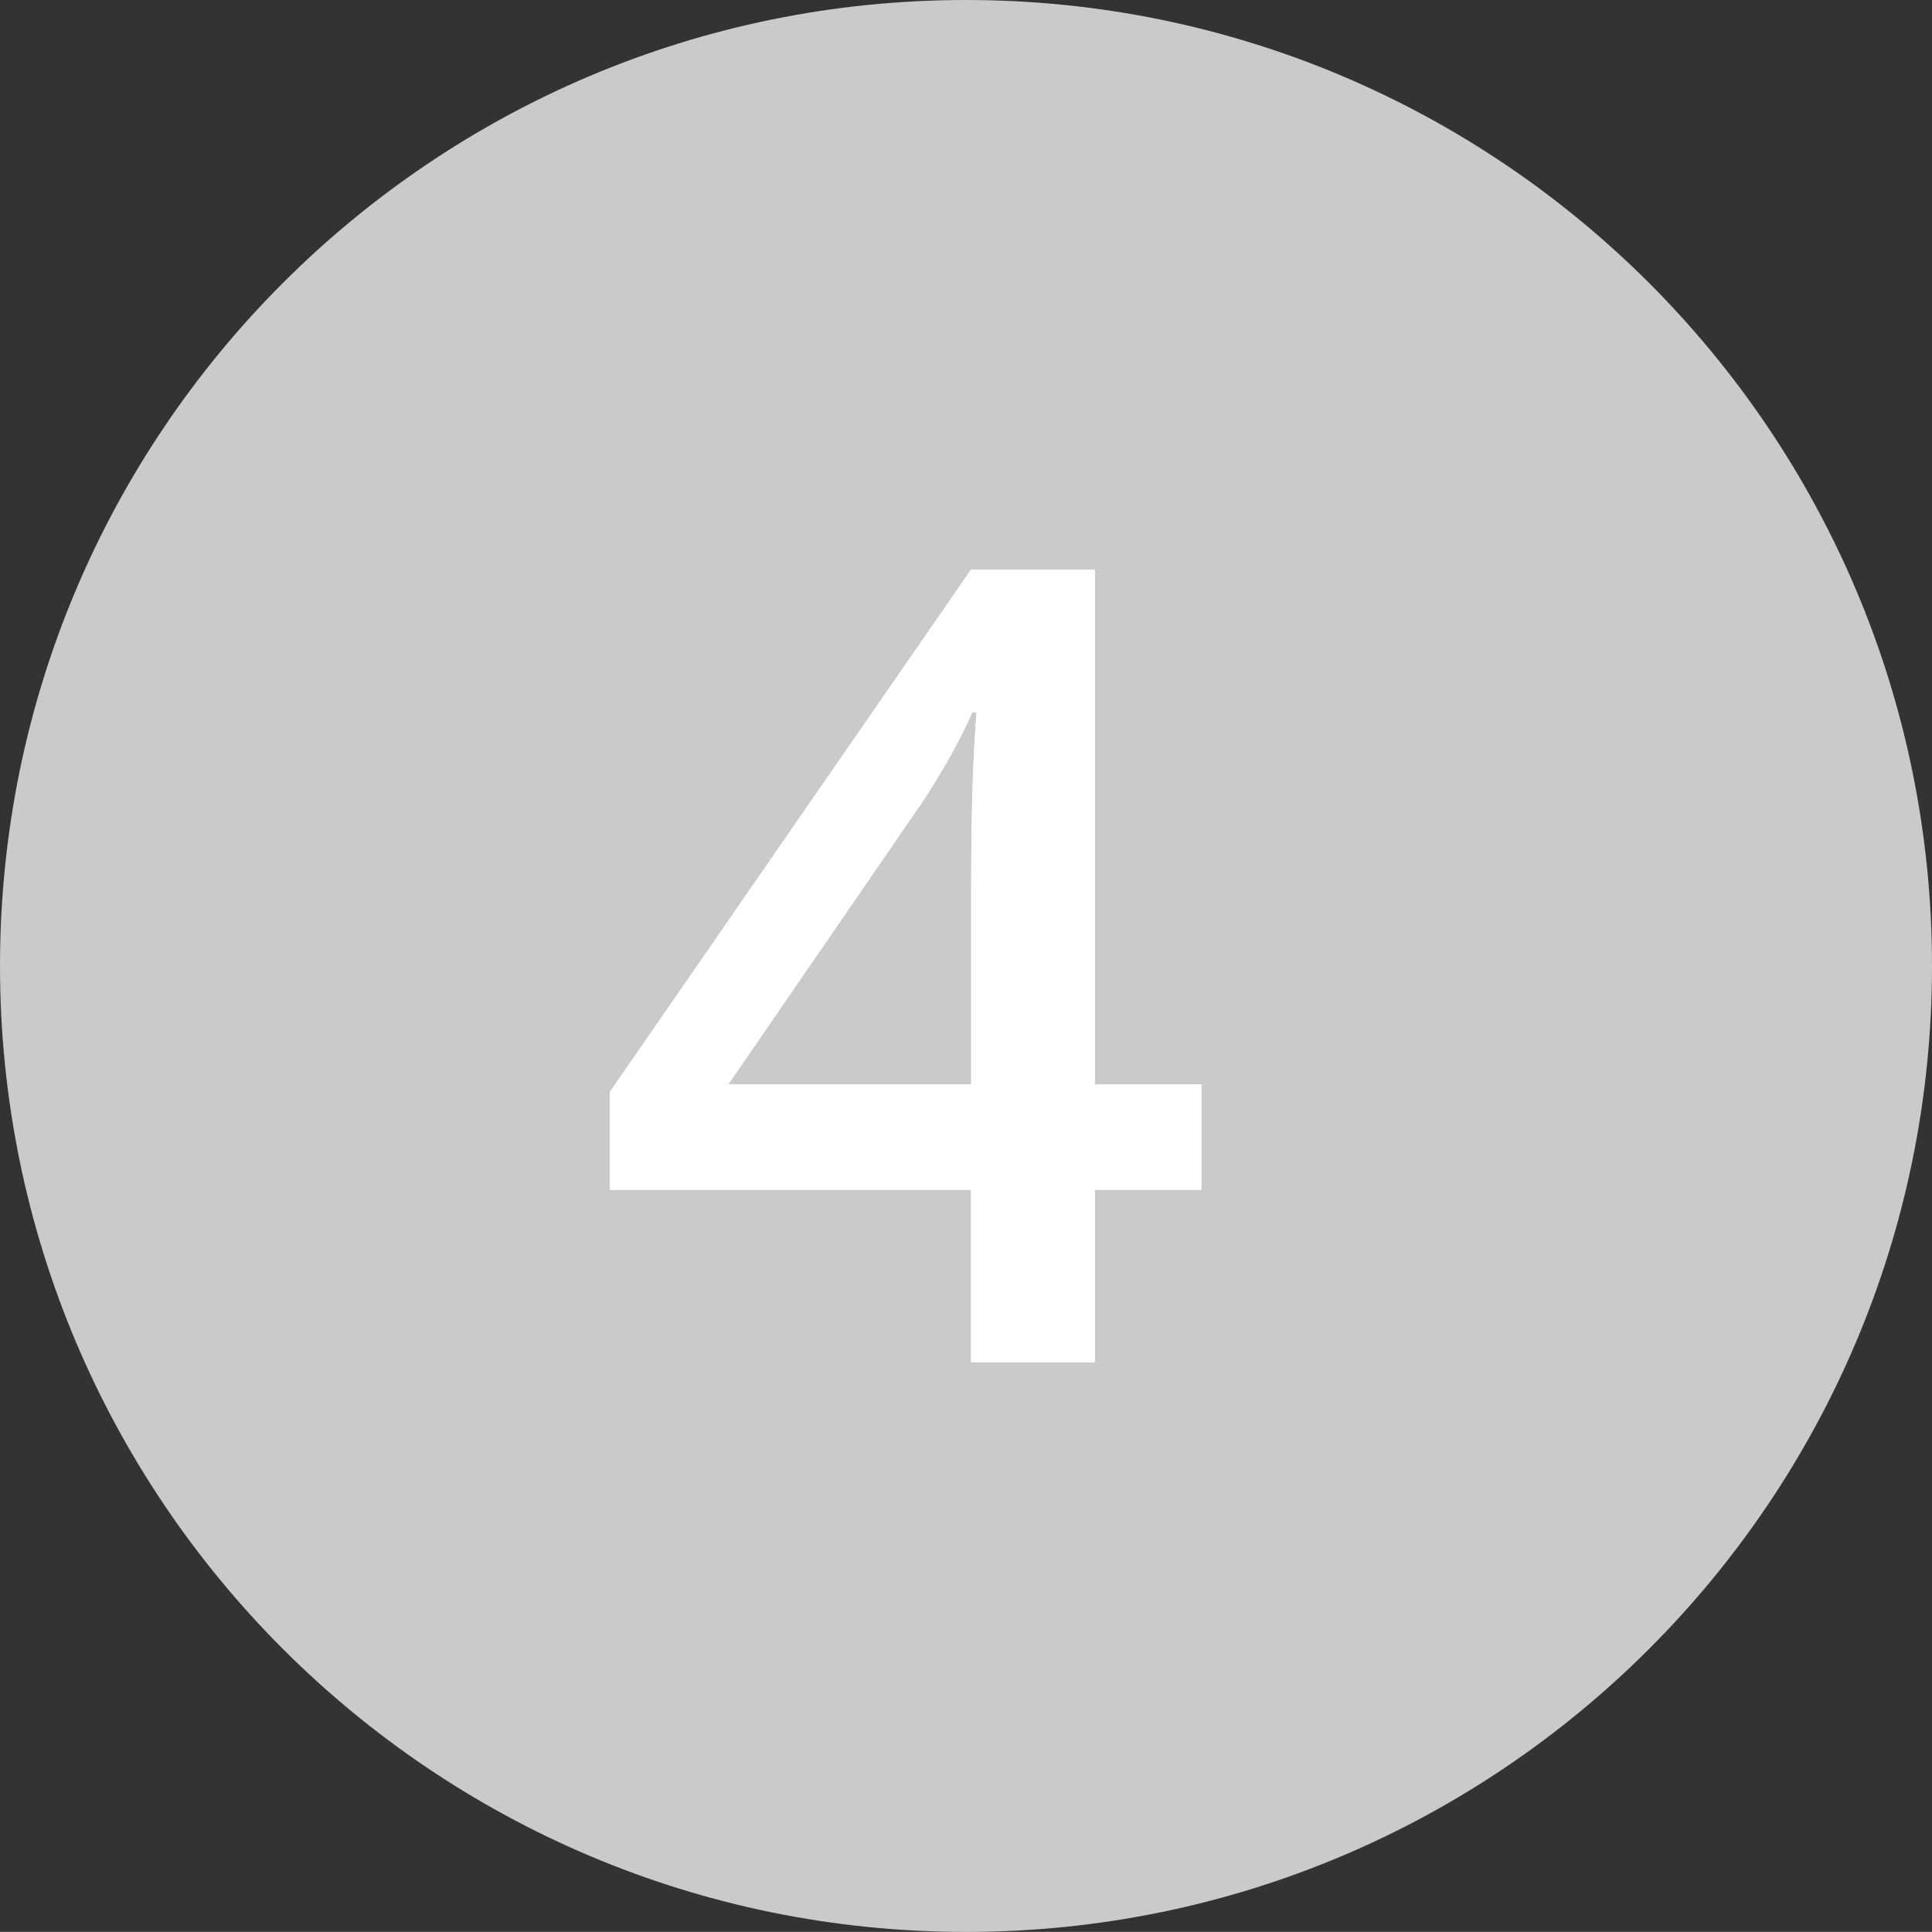
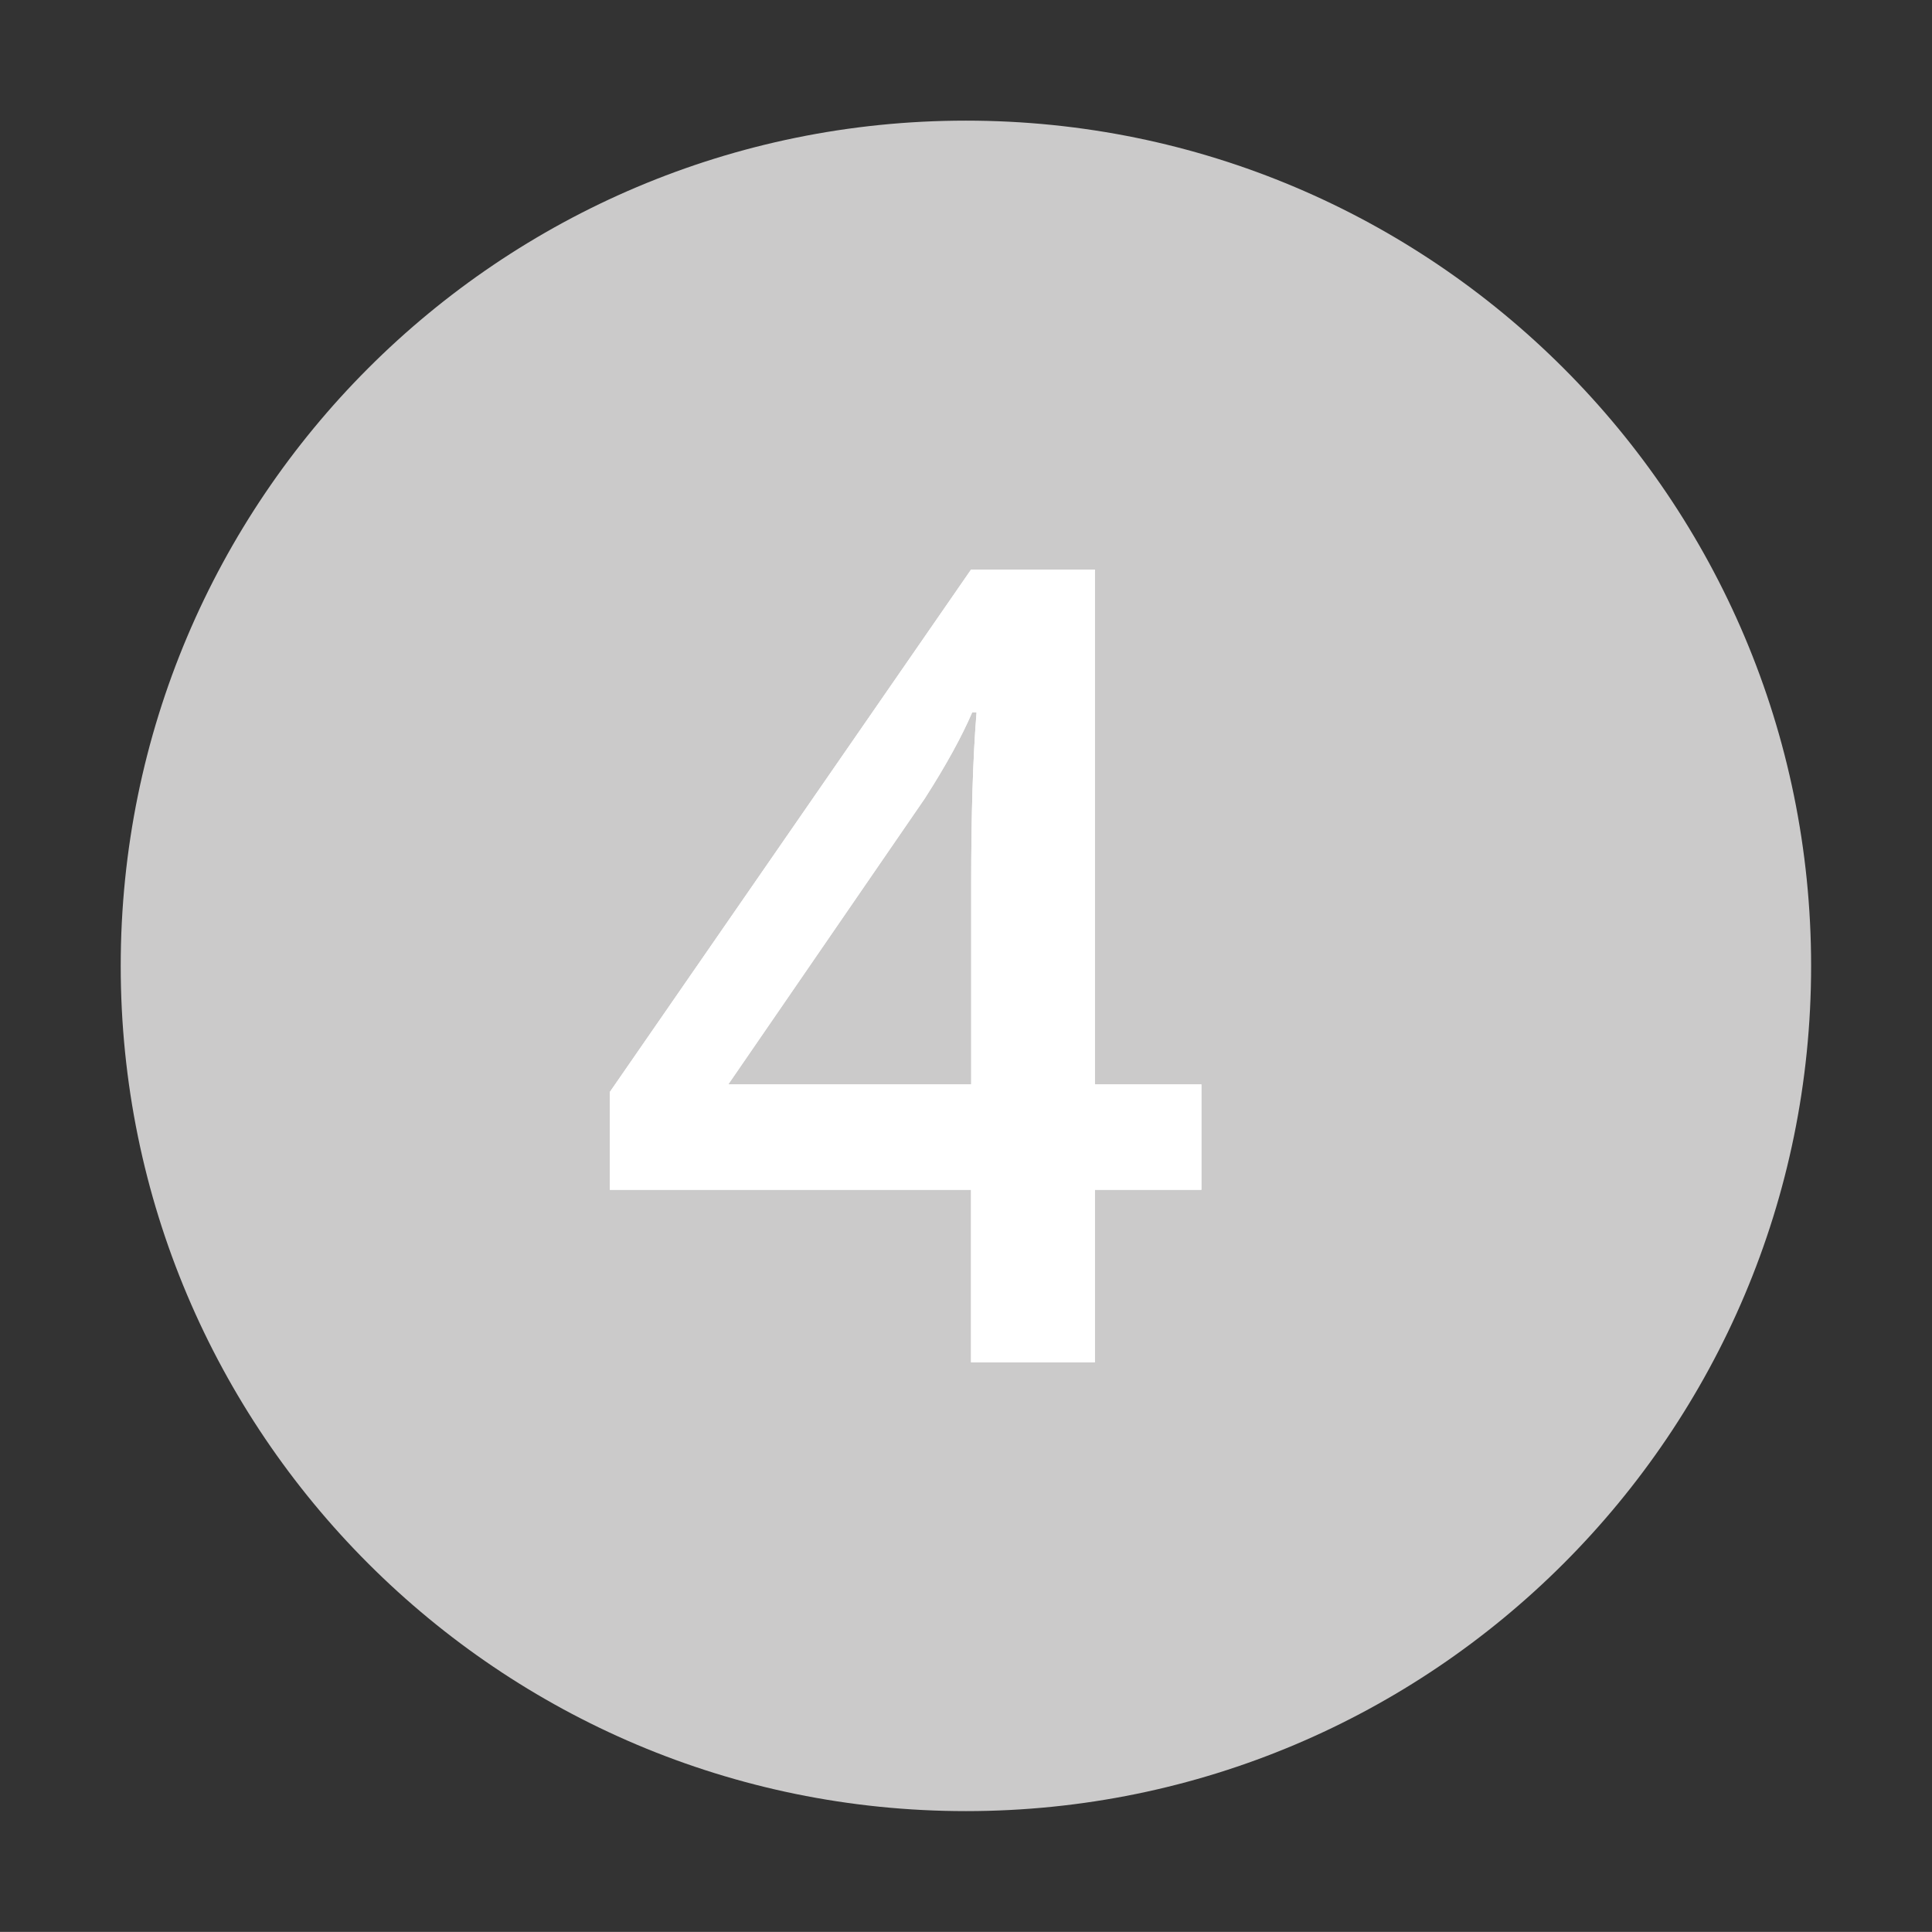
<svg xmlns="http://www.w3.org/2000/svg" version="1.1" id="Layer_1" x="0px" y="0px" width="22.678px" height="22.677px" viewBox="0 0 22.678 22.677" enable-background="new 0 0 22.678 22.677" xml:space="preserve">
  <rect x="0" y="0" width="22.678" height="22.677" fill="#333333" stroke="none" />
  <g>
-     <path fill="#cbcaca" d="M11.339,22.677c6.261,0,11.339-5.076,11.339-11.339C22.678,5.076,17.6,0,11.339,0C5.077,0,0,5.076,0,11.338   C0,17.601,5.077,22.677,11.339,22.677" />
    <path fill="#cbcaca" d="M11.338,21.259c5.479,0,9.921-4.441,9.921-9.921c0-5.48-4.442-9.922-9.921-9.922   c-5.479,0-9.921,4.441-9.921,9.922C1.417,16.818,5.859,21.259,11.338,21.259" />
    <path fill="#FFFFFF" d="M8.549,12.728l2.304-3.352c0.254-0.396,0.439-0.735,0.559-1.015h0.051   c-0.043,0.529-0.063,1.208-0.063,2.037v2.33H8.549z M14.102,12.728h-1.25V6.686h-1.454l-4.24,6.132v1.148h4.24v2.025h1.454v-2.025   h1.25V12.728z" />
    <path fill="#FFFFFF" d="M8.549,12.728l2.304-3.352c0.254-0.396,0.439-0.735,0.559-1.015h0.051   c-0.043,0.529-0.063,1.208-0.063,2.037v2.33H8.549z M14.102,12.728h-1.25V6.686h-1.454l-4.24,6.132v1.148h4.24v2.025h1.454v-2.025   h1.25V12.728z" />
  </g>
</svg>